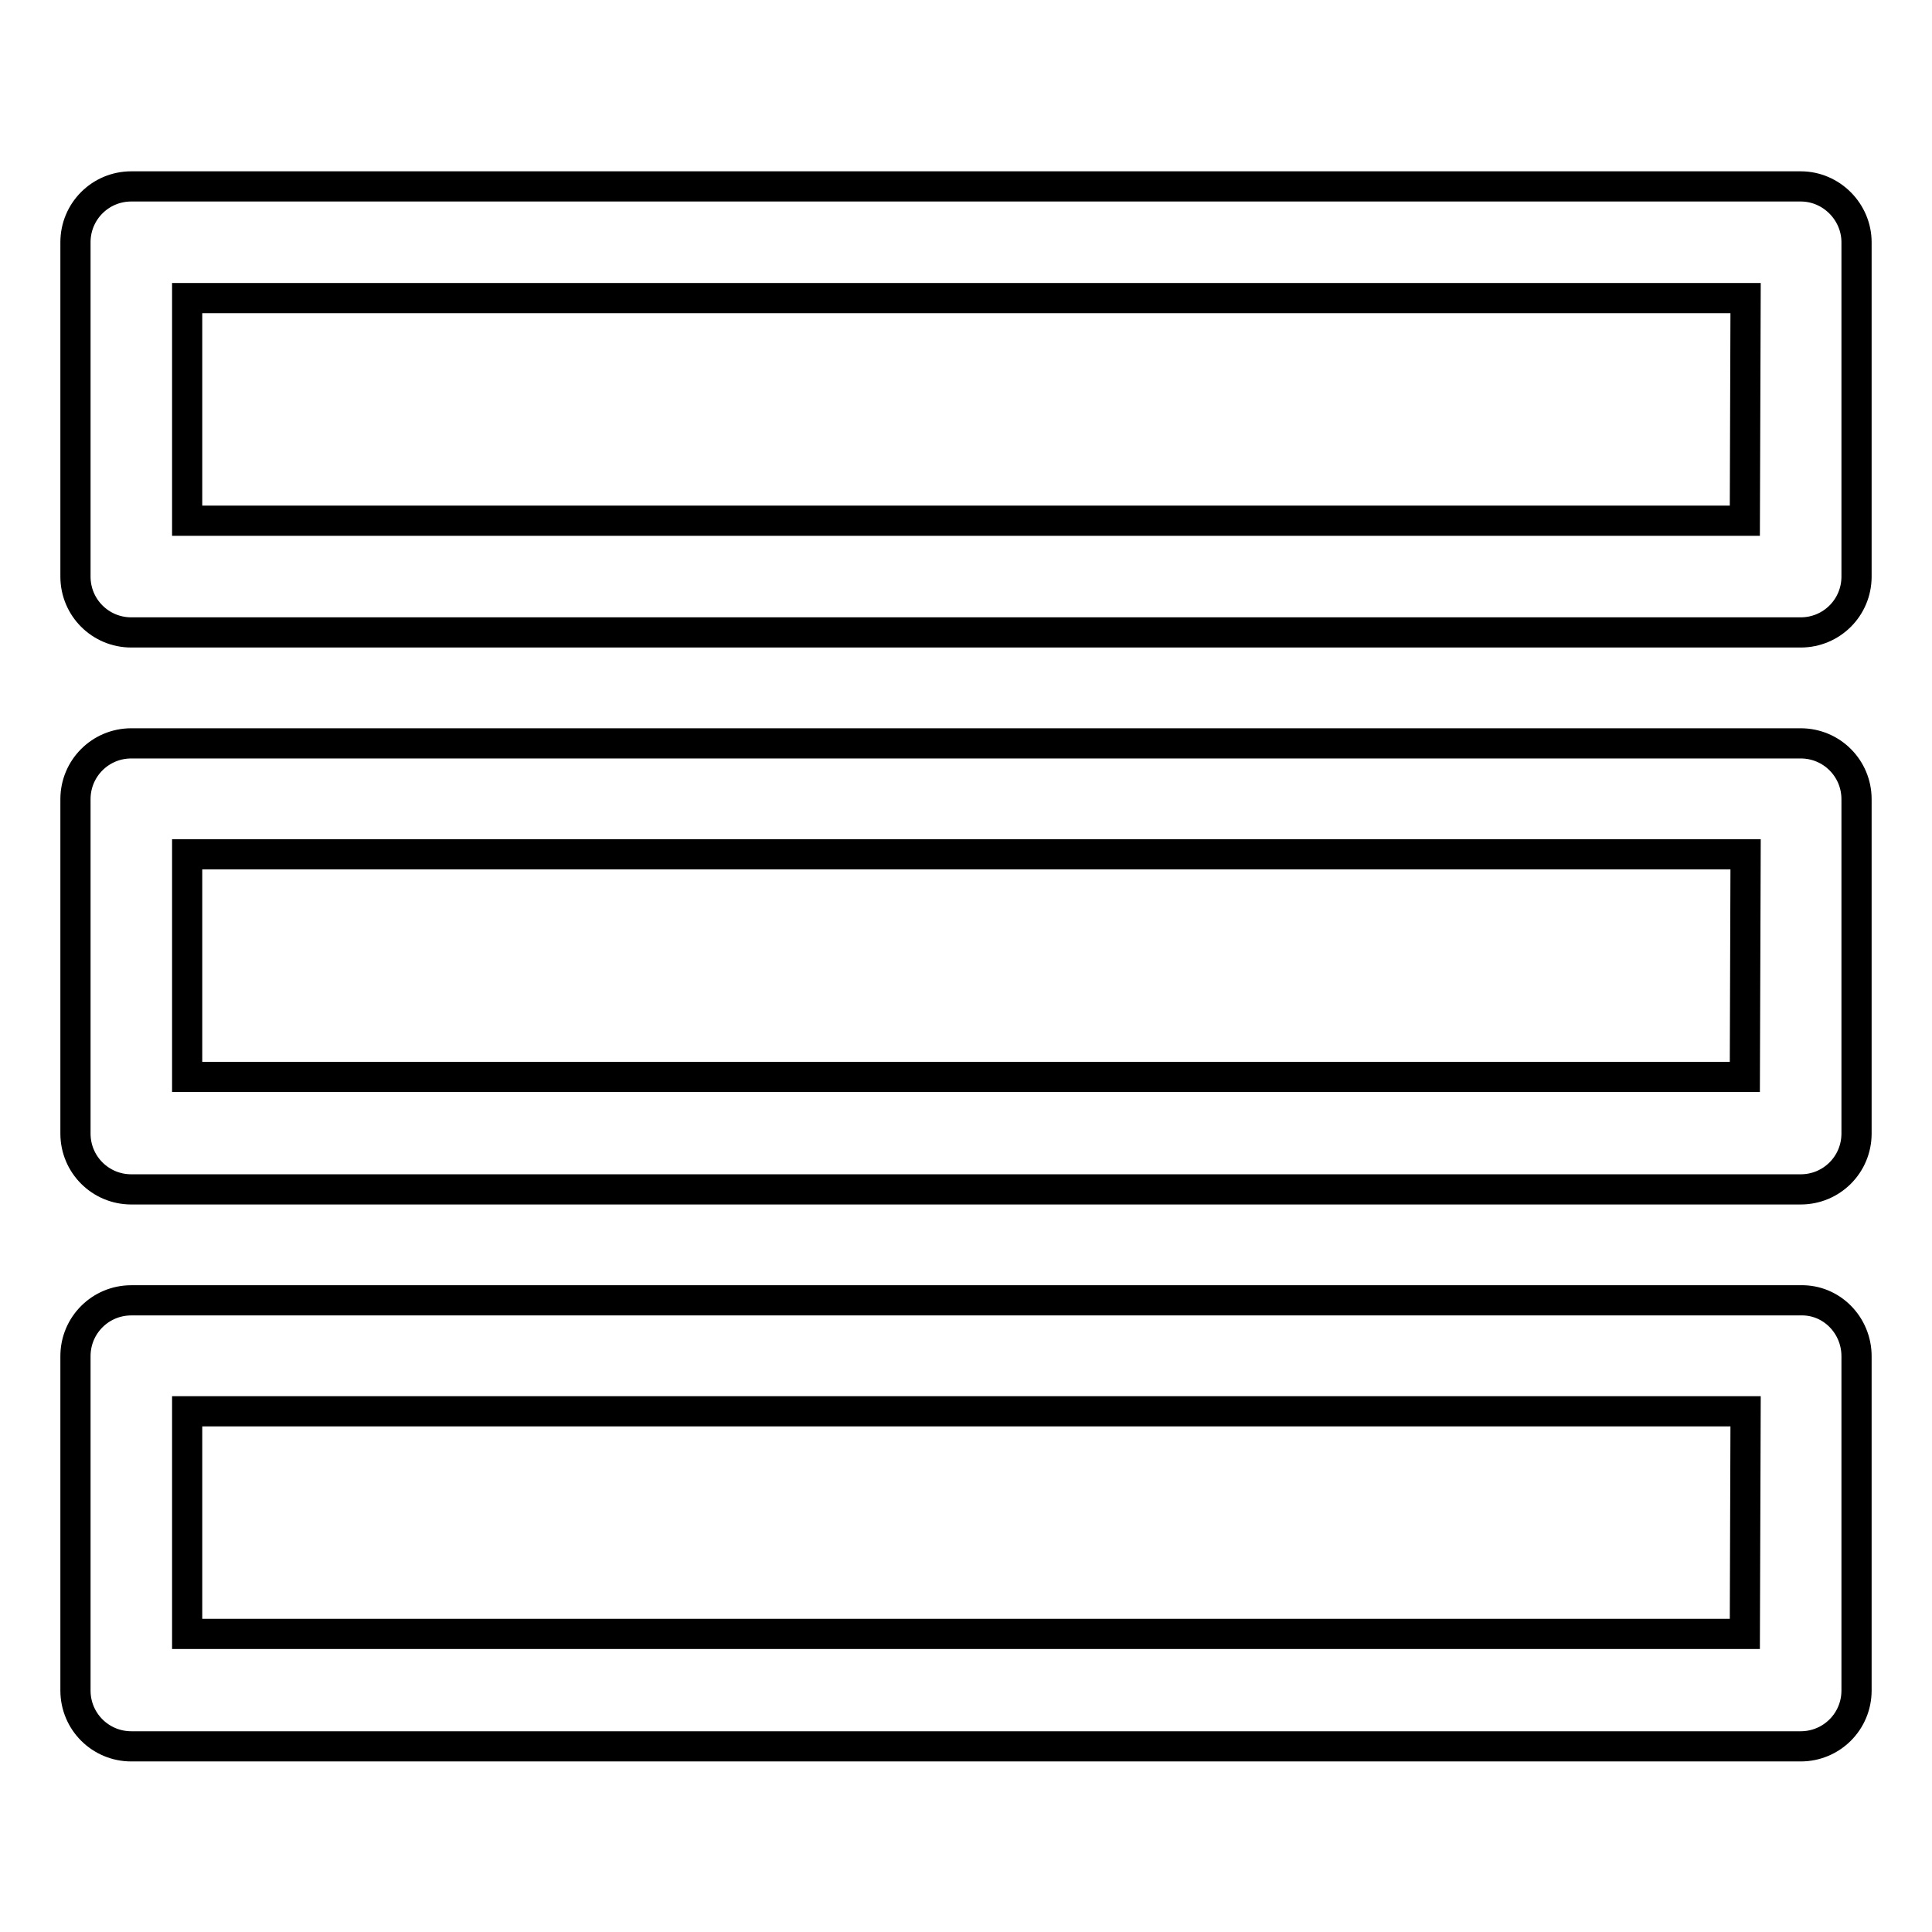
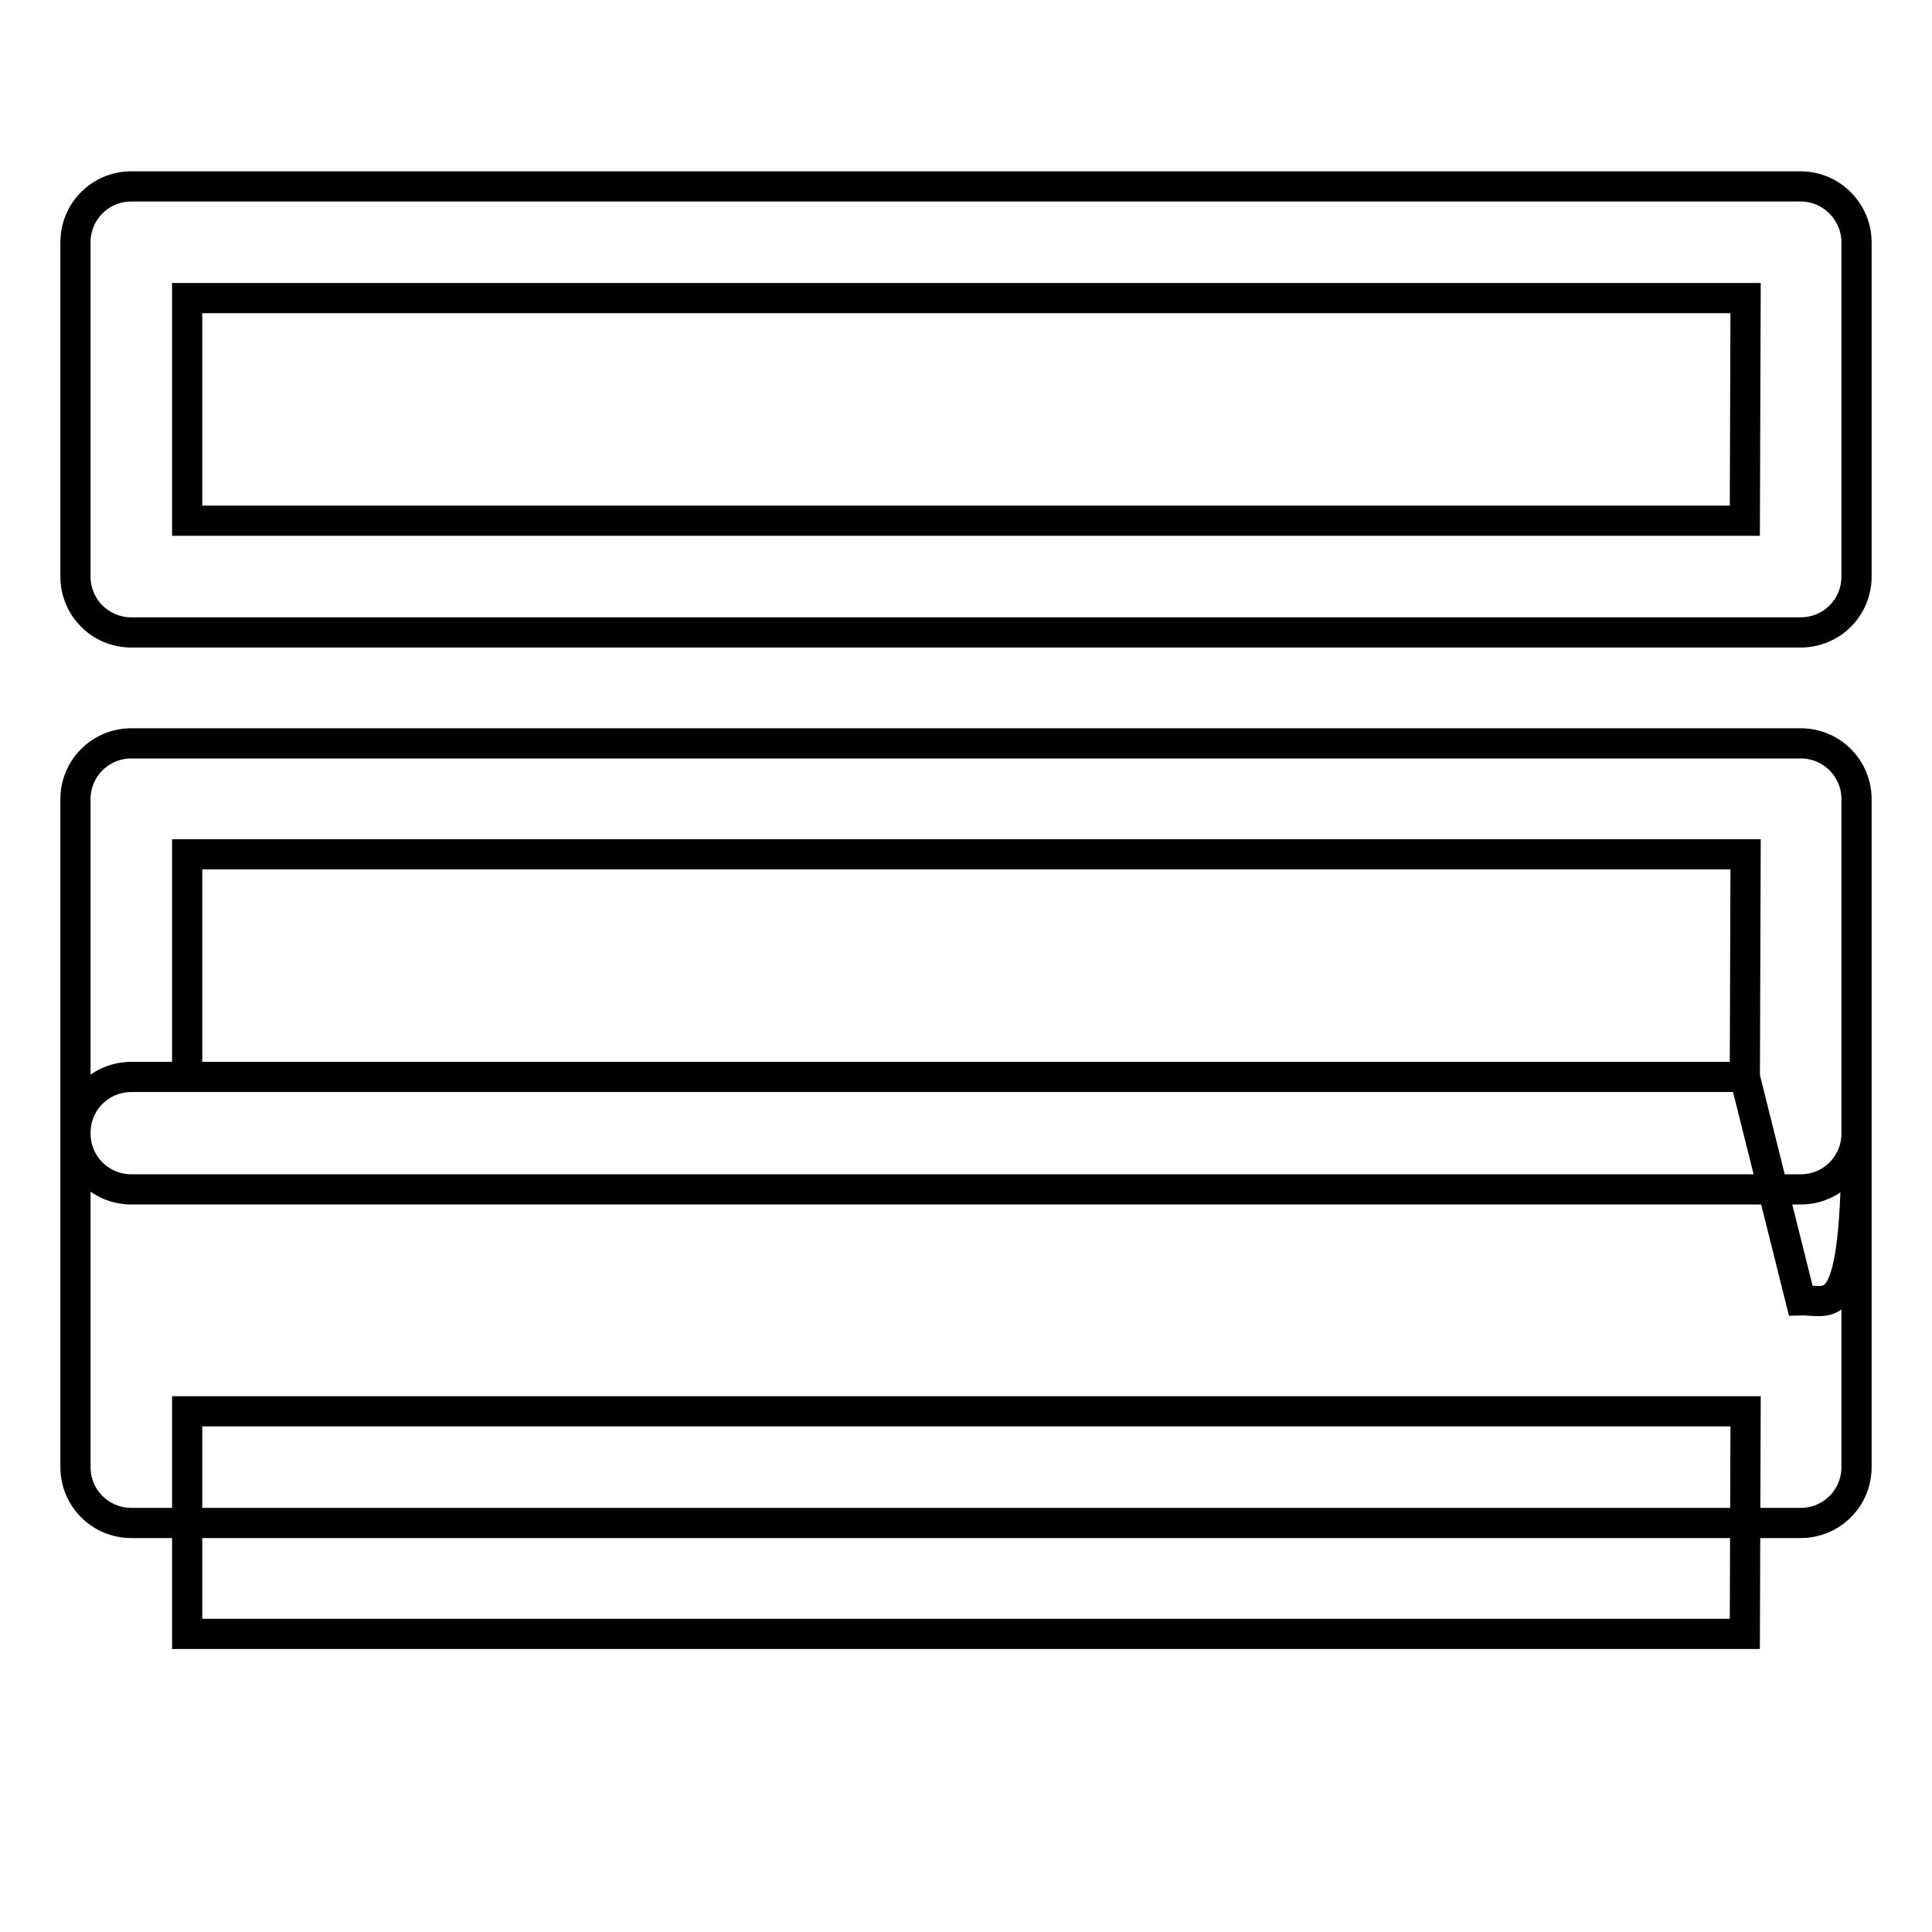
<svg xmlns="http://www.w3.org/2000/svg" version="1.1" x="0px" y="0px" viewBox="0 0 256 256" enable-background="new 0 0 256 256" xml:space="preserve">
  <g>
-     <path stroke-width="4" fill-opacity="0" stroke="#000000" d="M238.6,24.7H17.4c-4.1,0-7.4,3.3-7.4,7.4l0,0v44.3c0,4.1,3.3,7.4,7.4,7.4h221.2c4.1,0,7.4-3.3,7.4-7.4l0,0 V32.1C246,28.1,242.7,24.7,238.6,24.7L238.6,24.7L238.6,24.7z M231.2,69H24.8V39.5h206.5L231.2,69z M238.6,98.5H17.4 c-4.1,0-7.4,3.3-7.4,7.4v44.3c0,4.1,3.3,7.4,7.4,7.4l0,0h221.2c4.1,0,7.4-3.3,7.4-7.4l0,0v-44.3C246,101.8,242.7,98.5,238.6,98.5 L238.6,98.5L238.6,98.5z M231.2,142.7H24.8v-29.5h206.5L231.2,142.7z M238.6,172.3H17.4c-4.1,0-7.4,3.3-7.4,7.4l0,0v44.3 c0,4.1,3.3,7.4,7.4,7.4l0,0h221.2c4.1,0,7.4-3.3,7.4-7.4l0,0v-44.3C246,175.6,242.7,172.2,238.6,172.3L238.6,172.3L238.6,172.3z  M231.2,216.5H24.8V187h206.5L231.2,216.5z" />
+     <path stroke-width="4" fill-opacity="0" stroke="#000000" d="M238.6,24.7H17.4c-4.1,0-7.4,3.3-7.4,7.4l0,0v44.3c0,4.1,3.3,7.4,7.4,7.4h221.2c4.1,0,7.4-3.3,7.4-7.4l0,0 V32.1C246,28.1,242.7,24.7,238.6,24.7L238.6,24.7L238.6,24.7z M231.2,69H24.8V39.5h206.5L231.2,69z M238.6,98.5H17.4 c-4.1,0-7.4,3.3-7.4,7.4v44.3c0,4.1,3.3,7.4,7.4,7.4l0,0h221.2c4.1,0,7.4-3.3,7.4-7.4l0,0v-44.3C246,101.8,242.7,98.5,238.6,98.5 L238.6,98.5L238.6,98.5z M231.2,142.7H24.8v-29.5h206.5L231.2,142.7z H17.4c-4.1,0-7.4,3.3-7.4,7.4l0,0v44.3 c0,4.1,3.3,7.4,7.4,7.4l0,0h221.2c4.1,0,7.4-3.3,7.4-7.4l0,0v-44.3C246,175.6,242.7,172.2,238.6,172.3L238.6,172.3L238.6,172.3z  M231.2,216.5H24.8V187h206.5L231.2,216.5z" />
  </g>
</svg>